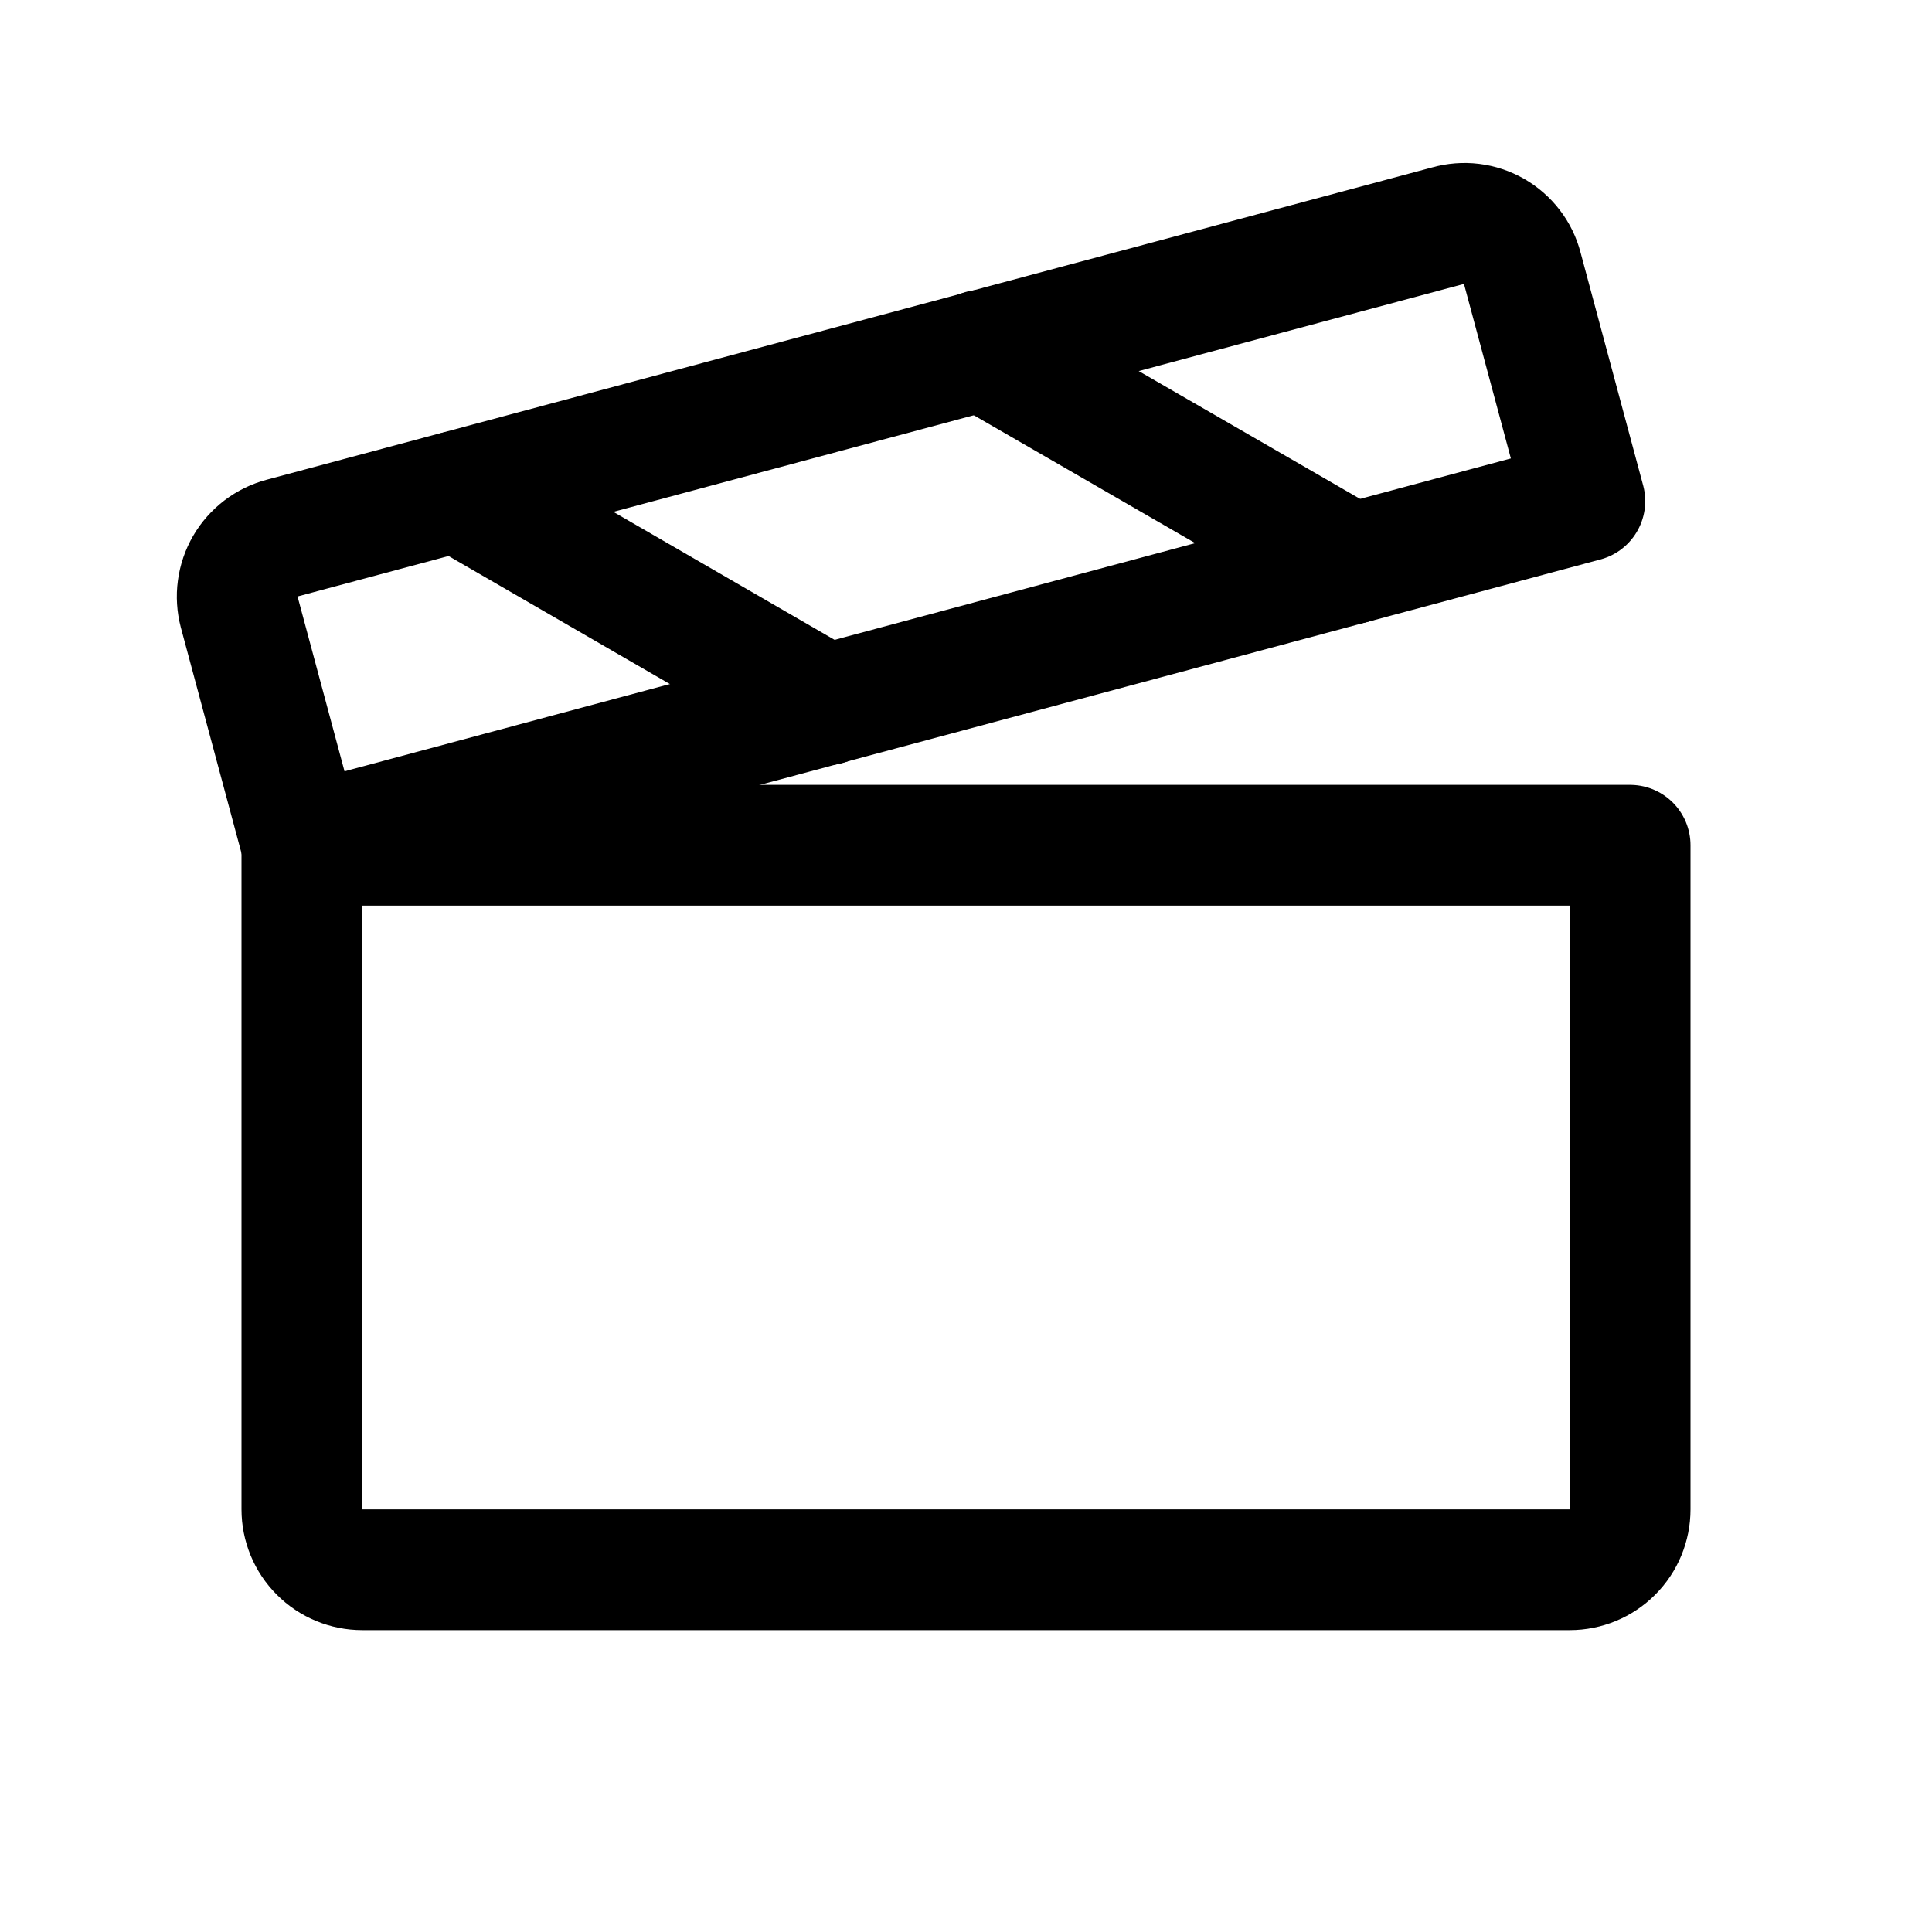
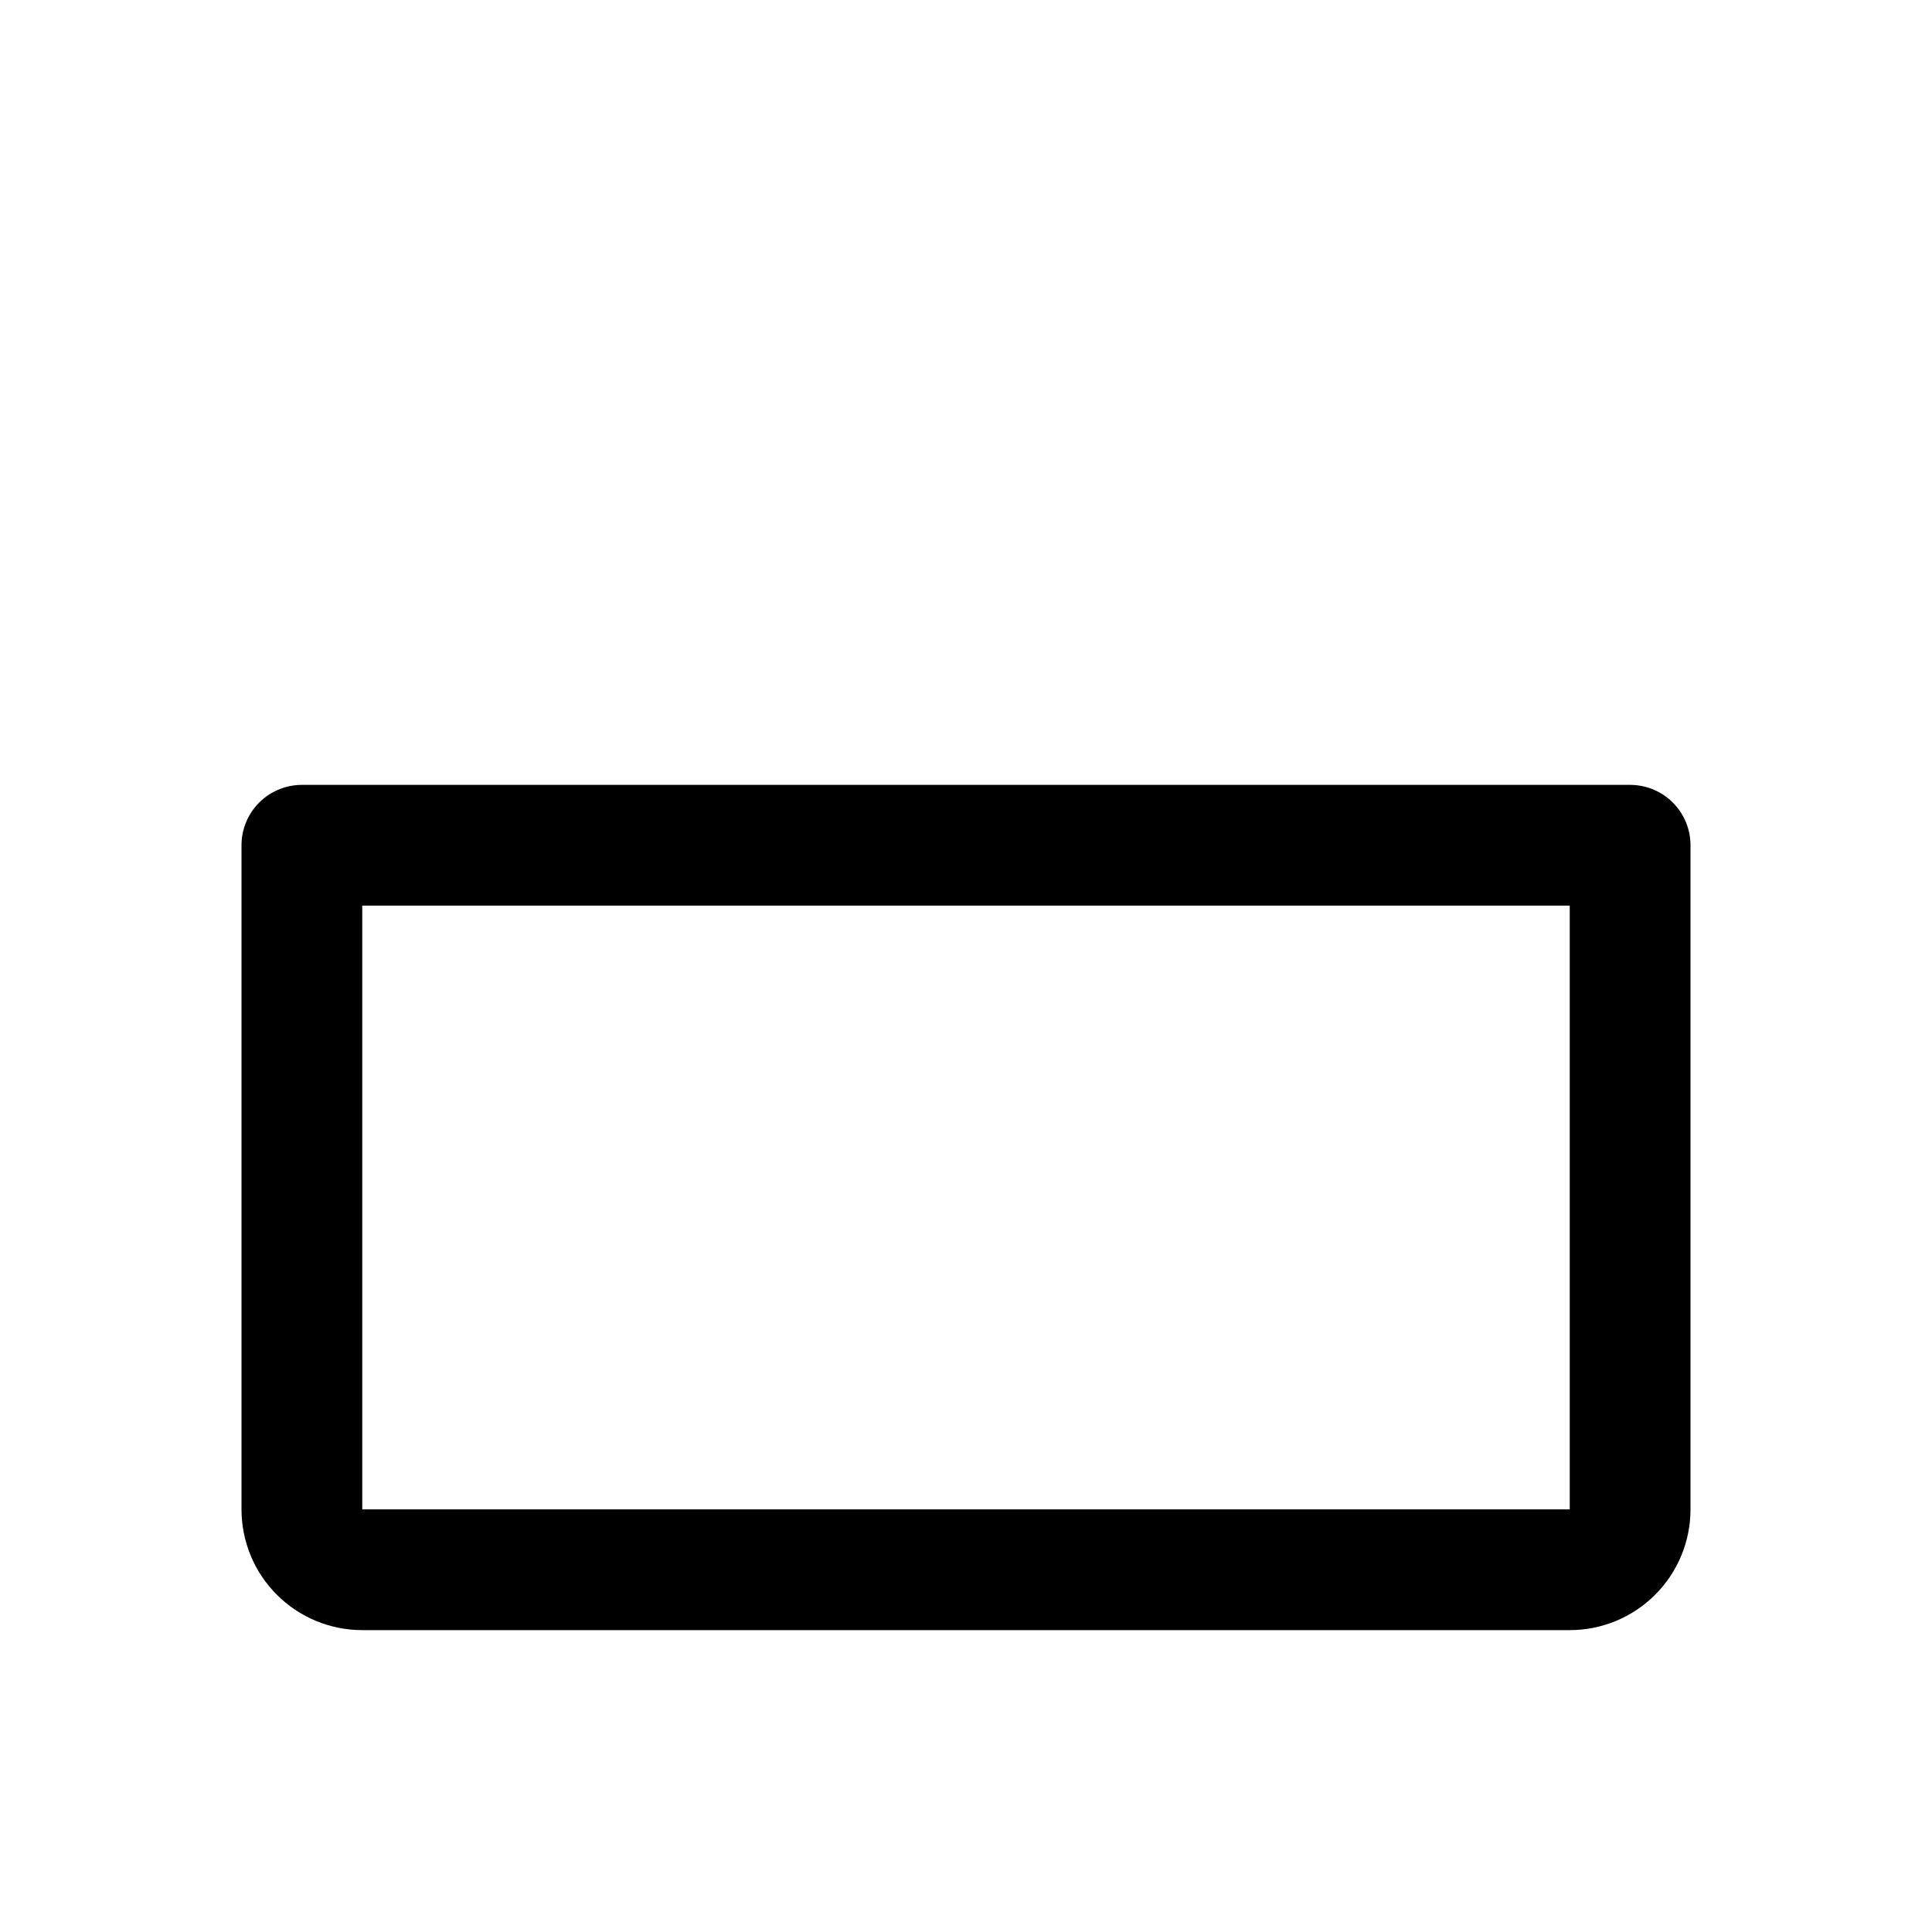
<svg xmlns="http://www.w3.org/2000/svg" width="32" height="32" viewBox="0 0 32 32" fill="none">
  <path d="M5 14H27V25C27 25.265 26.895 25.52 26.707 25.707C26.52 25.895 26.265 26 26 26H6C5.735 26 5.48 25.895 5.293 25.707C5.105 25.52 5 25.265 5 25V14Z" stroke="black" stroke-width="2" stroke-linecap="round" stroke-linejoin="round" />
-   <path d="M5 14L26.25 8.3L25.212 4.437C25.179 4.31 25.121 4.191 25.041 4.087C24.961 3.983 24.861 3.895 24.747 3.83C24.633 3.765 24.507 3.723 24.377 3.707C24.246 3.691 24.114 3.702 23.988 3.737L4.675 8.912C4.548 8.946 4.428 9.004 4.323 9.084C4.219 9.164 4.13 9.263 4.064 9.377C3.998 9.491 3.955 9.617 3.938 9.747C3.92 9.878 3.929 10.01 3.962 10.137L5 14Z" stroke="black" stroke-width="2" stroke-linecap="round" stroke-linejoin="round" />
-   <path d="M16.262 5.8L22.387 9.337" stroke="black" stroke-width="2" stroke-linecap="round" stroke-linejoin="round" />
-   <path d="M7.575 8.138L13.688 11.675" stroke="black" stroke-width="2" stroke-linecap="round" stroke-linejoin="round" />
</svg>